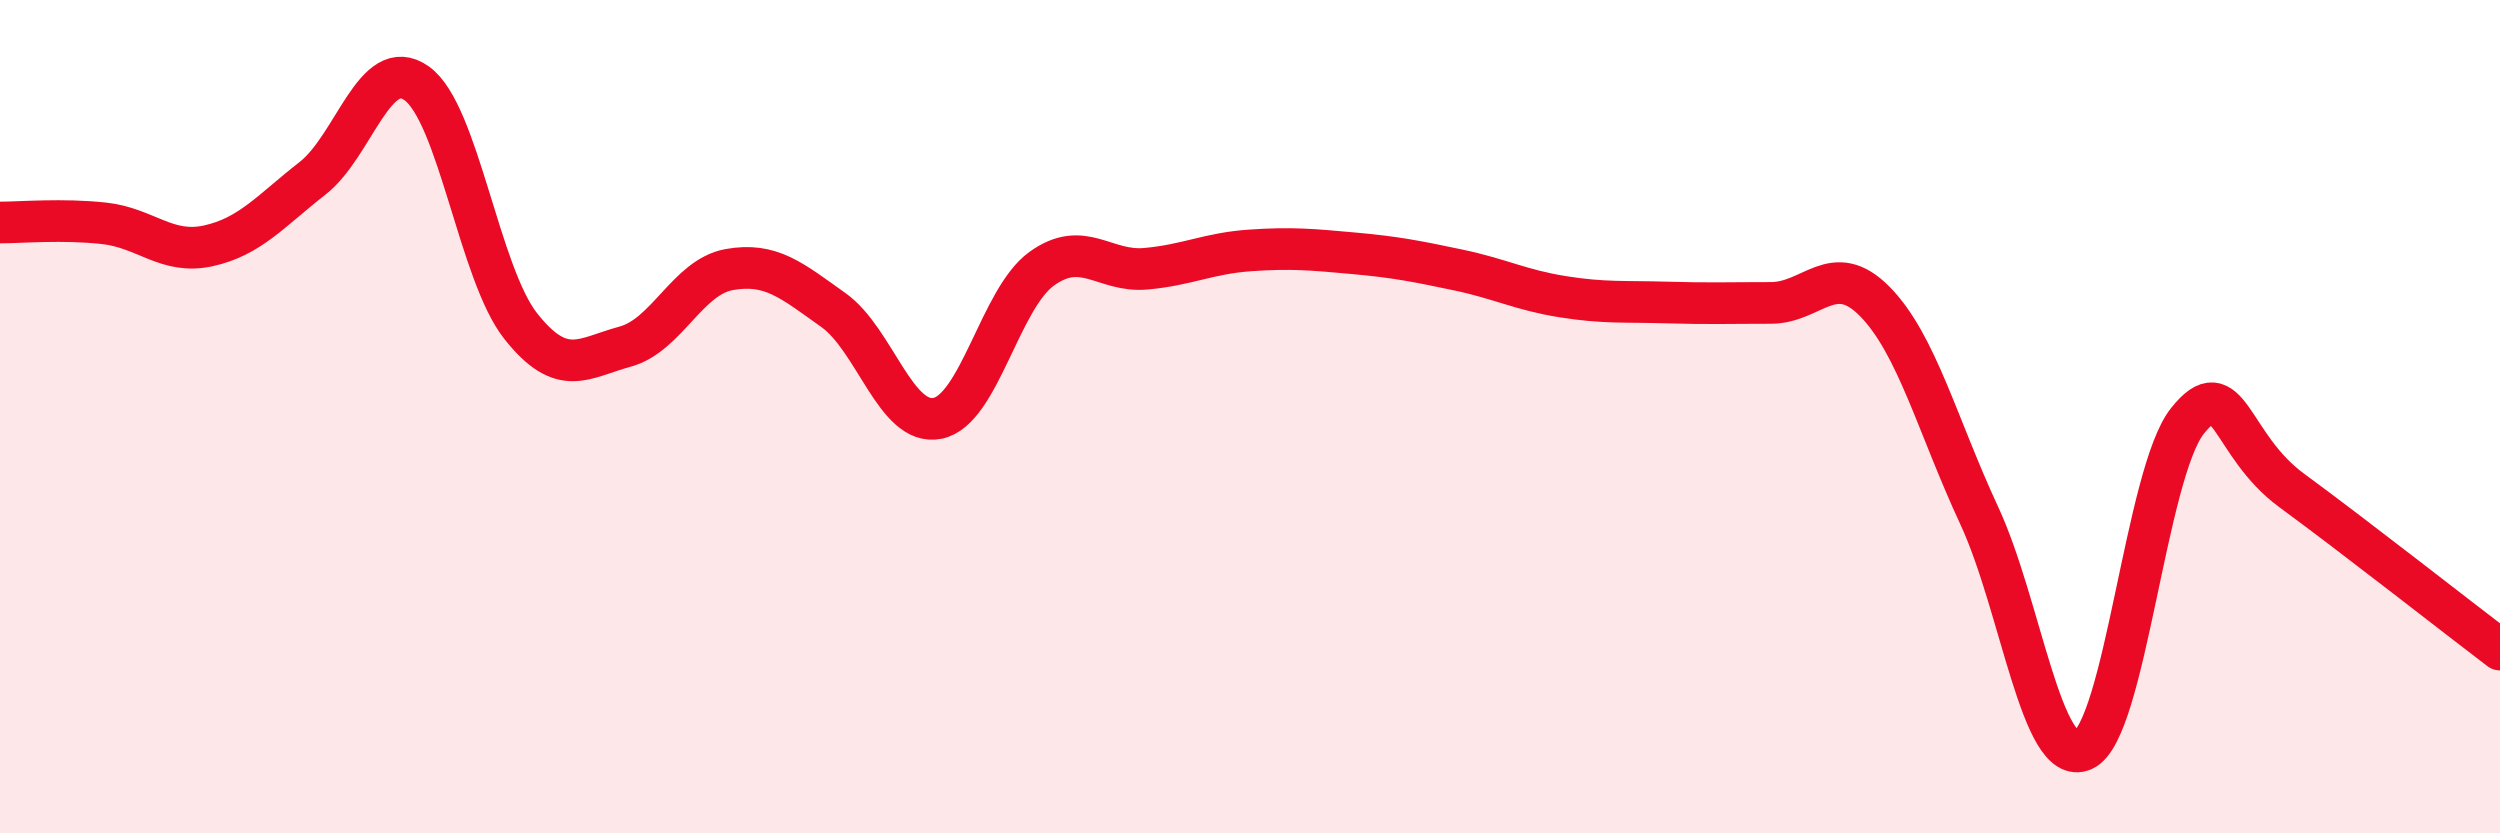
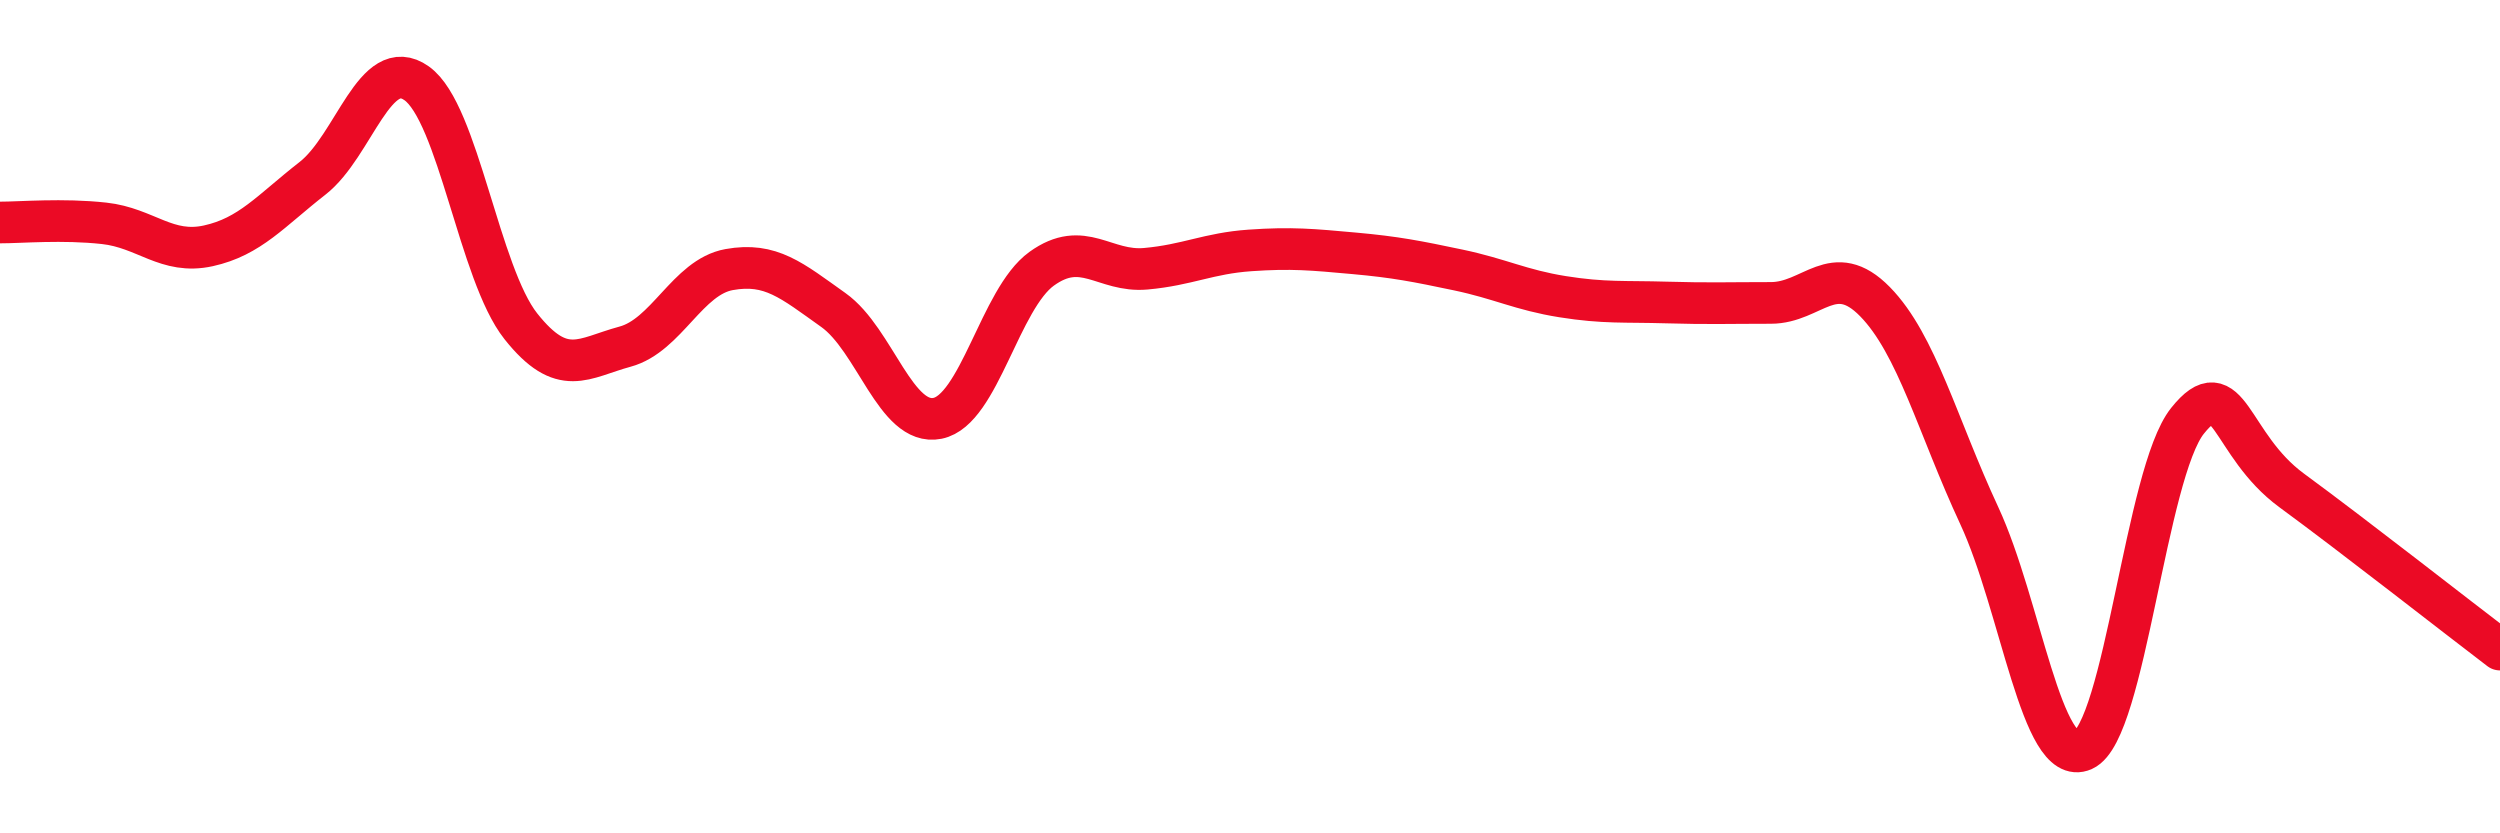
<svg xmlns="http://www.w3.org/2000/svg" width="60" height="20" viewBox="0 0 60 20">
-   <path d="M 0,5.34 C 0.5,5.34 1.5,5.25 2.5,5.36 C 3.5,5.47 4,6.12 5,5.9 C 6,5.68 6.5,5.06 7.5,4.28 C 8.5,3.5 9,1.29 10,2 C 11,2.71 11.5,6.57 12.5,7.83 C 13.5,9.09 14,8.59 15,8.32 C 16,8.05 16.5,6.65 17.5,6.47 C 18.5,6.29 19,6.73 20,7.44 C 21,8.15 21.5,10.24 22.5,10.04 C 23.5,9.84 24,7.17 25,6.45 C 26,5.73 26.5,6.54 27.5,6.45 C 28.5,6.36 29,6.08 30,6.01 C 31,5.94 31.5,5.99 32.5,6.08 C 33.5,6.17 34,6.27 35,6.48 C 36,6.69 36.5,6.96 37.5,7.12 C 38.5,7.28 39,7.23 40,7.26 C 41,7.29 41.5,7.27 42.5,7.27 C 43.5,7.27 44,6.22 45,7.24 C 46,8.26 46.5,10.22 47.5,12.37 C 48.5,14.52 49,18.45 50,18 C 51,17.55 51.5,11.35 52.5,10.1 C 53.5,8.85 53.5,10.67 55,11.77 C 56.5,12.87 59,14.83 60,15.59L60 20L0 20Z" fill="#EB0A25" opacity="0.1" stroke-linecap="round" stroke-linejoin="round" />
  <path d="M 0,5.34 C 0.5,5.34 1.5,5.25 2.5,5.36 C 3.5,5.47 4,6.12 5,5.9 C 6,5.68 6.5,5.06 7.5,4.28 C 8.5,3.5 9,1.29 10,2 C 11,2.71 11.5,6.57 12.5,7.83 C 13.5,9.09 14,8.59 15,8.32 C 16,8.05 16.5,6.65 17.5,6.47 C 18.5,6.29 19,6.73 20,7.44 C 21,8.15 21.5,10.24 22.5,10.04 C 23.5,9.84 24,7.17 25,6.45 C 26,5.73 26.5,6.54 27.5,6.45 C 28.5,6.36 29,6.08 30,6.01 C 31,5.94 31.5,5.99 32.5,6.08 C 33.5,6.17 34,6.27 35,6.48 C 36,6.69 36.5,6.96 37.5,7.12 C 38.5,7.28 39,7.23 40,7.26 C 41,7.29 41.5,7.27 42.5,7.27 C 43.5,7.27 44,6.22 45,7.24 C 46,8.26 46.5,10.22 47.5,12.37 C 48.5,14.52 49,18.45 50,18 C 51,17.55 51.5,11.35 52.5,10.1 C 53.5,8.85 53.5,10.67 55,11.77 C 56.5,12.87 59,14.83 60,15.59" stroke="#EB0A25" stroke-width="1" fill="none" stroke-linecap="round" stroke-linejoin="round" />
</svg>